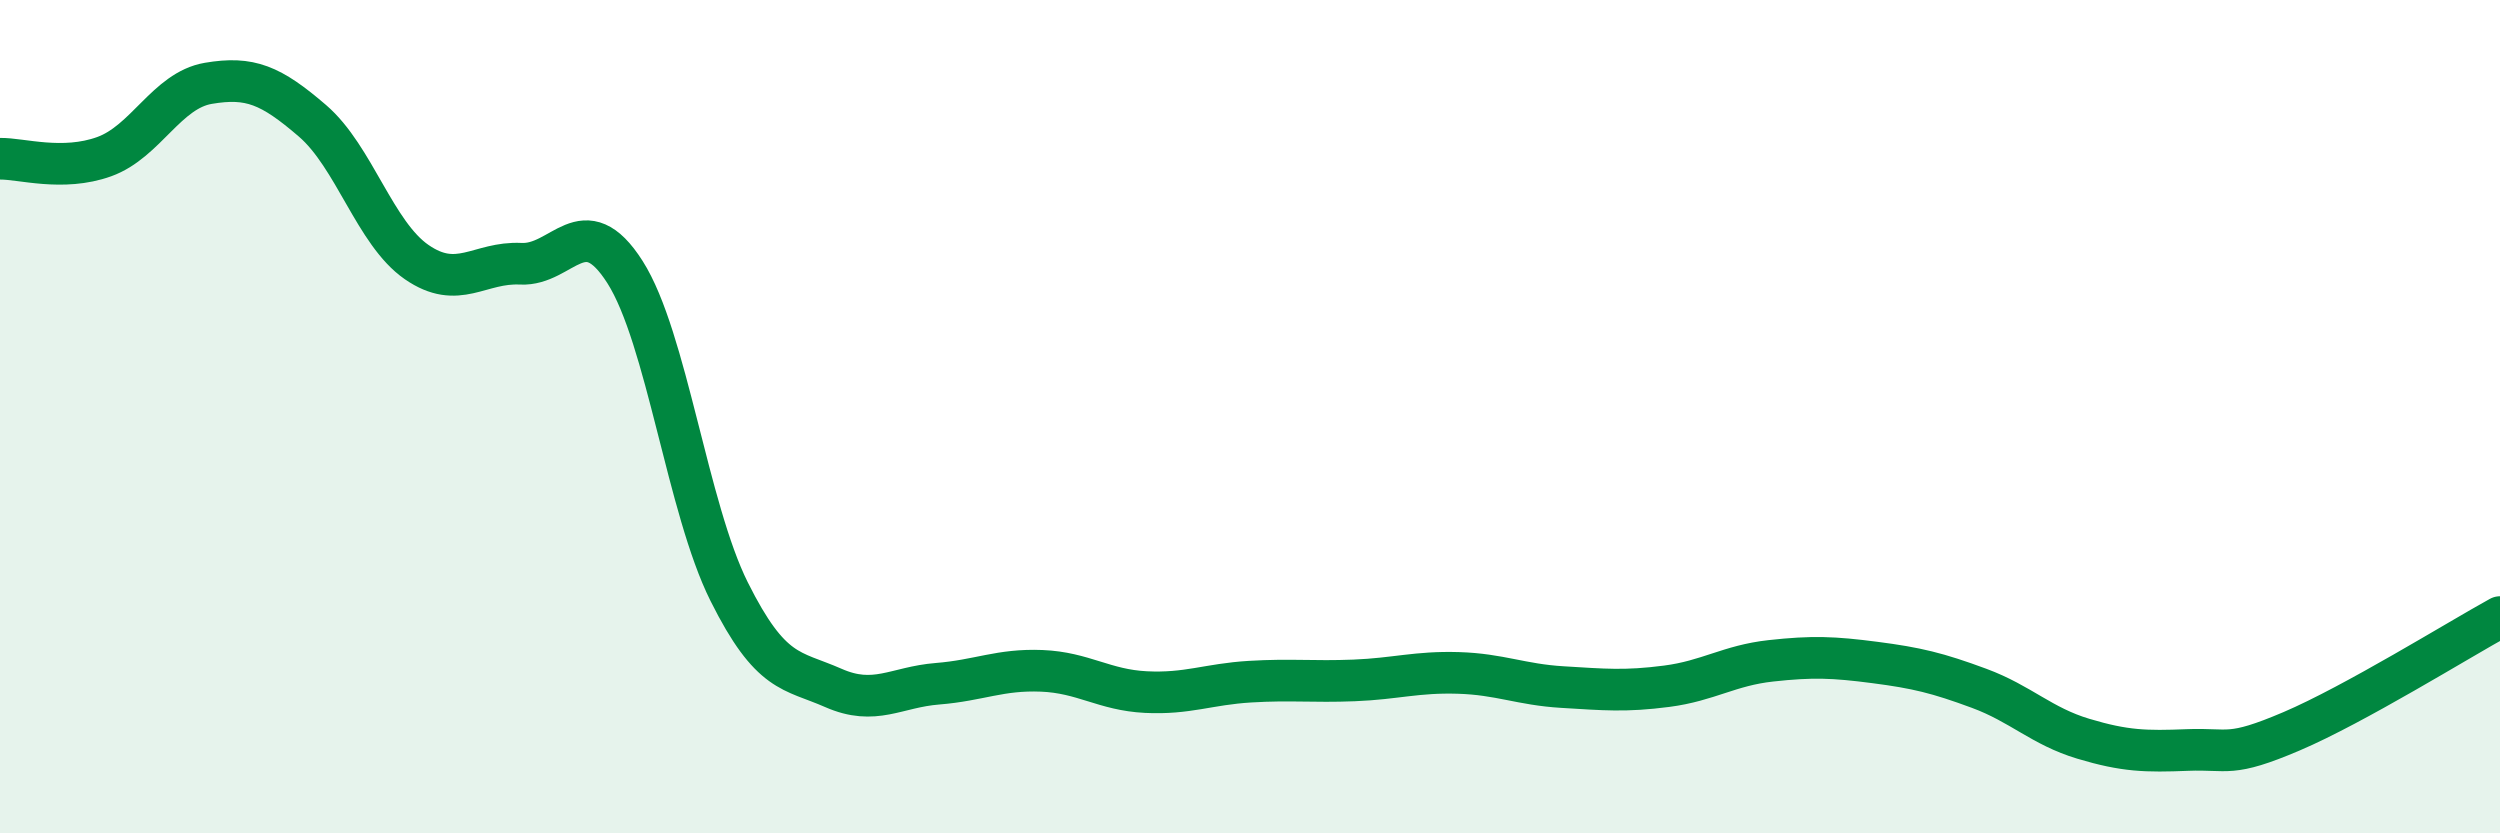
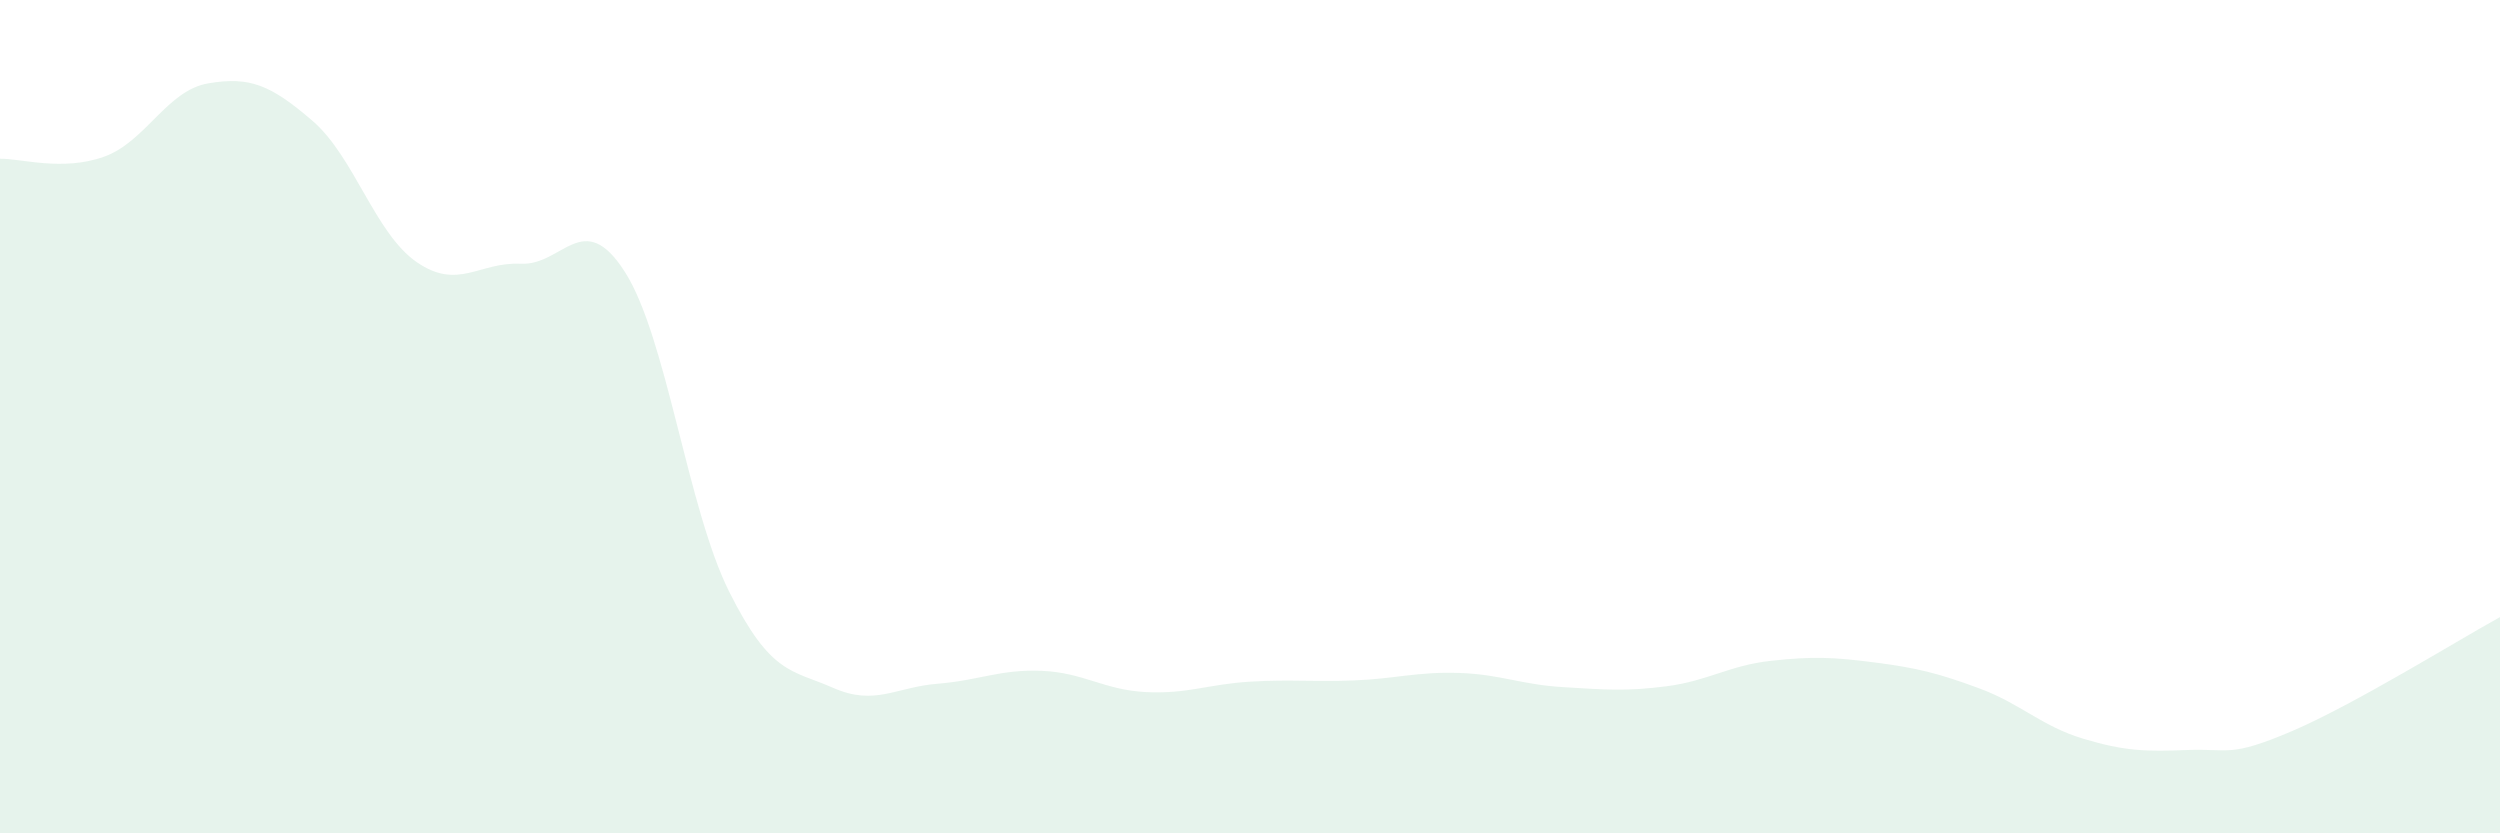
<svg xmlns="http://www.w3.org/2000/svg" width="60" height="20" viewBox="0 0 60 20">
  <path d="M 0,3.81 C 0.5,3.8 1.5,4.12 2.5,3.76 C 3.5,3.4 4,2.17 5,2 C 6,1.83 6.5,2.04 7.5,2.9 C 8.5,3.76 9,5.6 10,6.29 C 11,6.98 11.5,6.28 12.5,6.33 C 13.5,6.38 14,4.96 15,6.53 C 16,8.1 16.5,12.2 17.5,14.2 C 18.5,16.2 19,16.07 20,16.51 C 21,16.95 21.5,16.49 22.5,16.41 C 23.5,16.33 24,16.06 25,16.1 C 26,16.14 26.5,16.56 27.5,16.61 C 28.5,16.66 29,16.42 30,16.36 C 31,16.3 31.5,16.37 32.5,16.33 C 33.5,16.29 34,16.12 35,16.15 C 36,16.18 36.5,16.43 37.5,16.49 C 38.5,16.55 39,16.6 40,16.47 C 41,16.34 41.5,15.97 42.5,15.86 C 43.5,15.75 44,15.77 45,15.9 C 46,16.03 46.5,16.15 47.5,16.52 C 48.5,16.89 49,17.43 50,17.73 C 51,18.03 51.5,18.04 52.5,18 C 53.5,17.96 53.5,18.19 55,17.55 C 56.5,16.91 59,15.36 60,14.81L60 20L0 20Z" fill="#008740" opacity="0.1" stroke-linecap="round" stroke-linejoin="round" />
-   <path d="M 0,3.81 C 0.5,3.8 1.5,4.12 2.5,3.76 C 3.5,3.4 4,2.17 5,2 C 6,1.83 6.5,2.04 7.5,2.9 C 8.5,3.76 9,5.6 10,6.29 C 11,6.98 11.5,6.28 12.5,6.33 C 13.5,6.38 14,4.96 15,6.53 C 16,8.1 16.5,12.2 17.5,14.2 C 18.5,16.2 19,16.07 20,16.51 C 21,16.95 21.5,16.49 22.5,16.41 C 23.5,16.33 24,16.06 25,16.1 C 26,16.14 26.5,16.56 27.5,16.61 C 28.5,16.66 29,16.42 30,16.36 C 31,16.3 31.5,16.37 32.5,16.33 C 33.5,16.29 34,16.12 35,16.15 C 36,16.18 36.5,16.43 37.5,16.49 C 38.5,16.55 39,16.6 40,16.47 C 41,16.34 41.5,15.97 42.5,15.86 C 43.5,15.75 44,15.77 45,15.9 C 46,16.03 46.5,16.15 47.5,16.52 C 48.5,16.89 49,17.43 50,17.73 C 51,18.03 51.5,18.04 52.5,18 C 53.5,17.96 53.5,18.19 55,17.55 C 56.5,16.91 59,15.36 60,14.81" stroke="#008740" stroke-width="1" fill="none" stroke-linecap="round" stroke-linejoin="round" />
</svg>